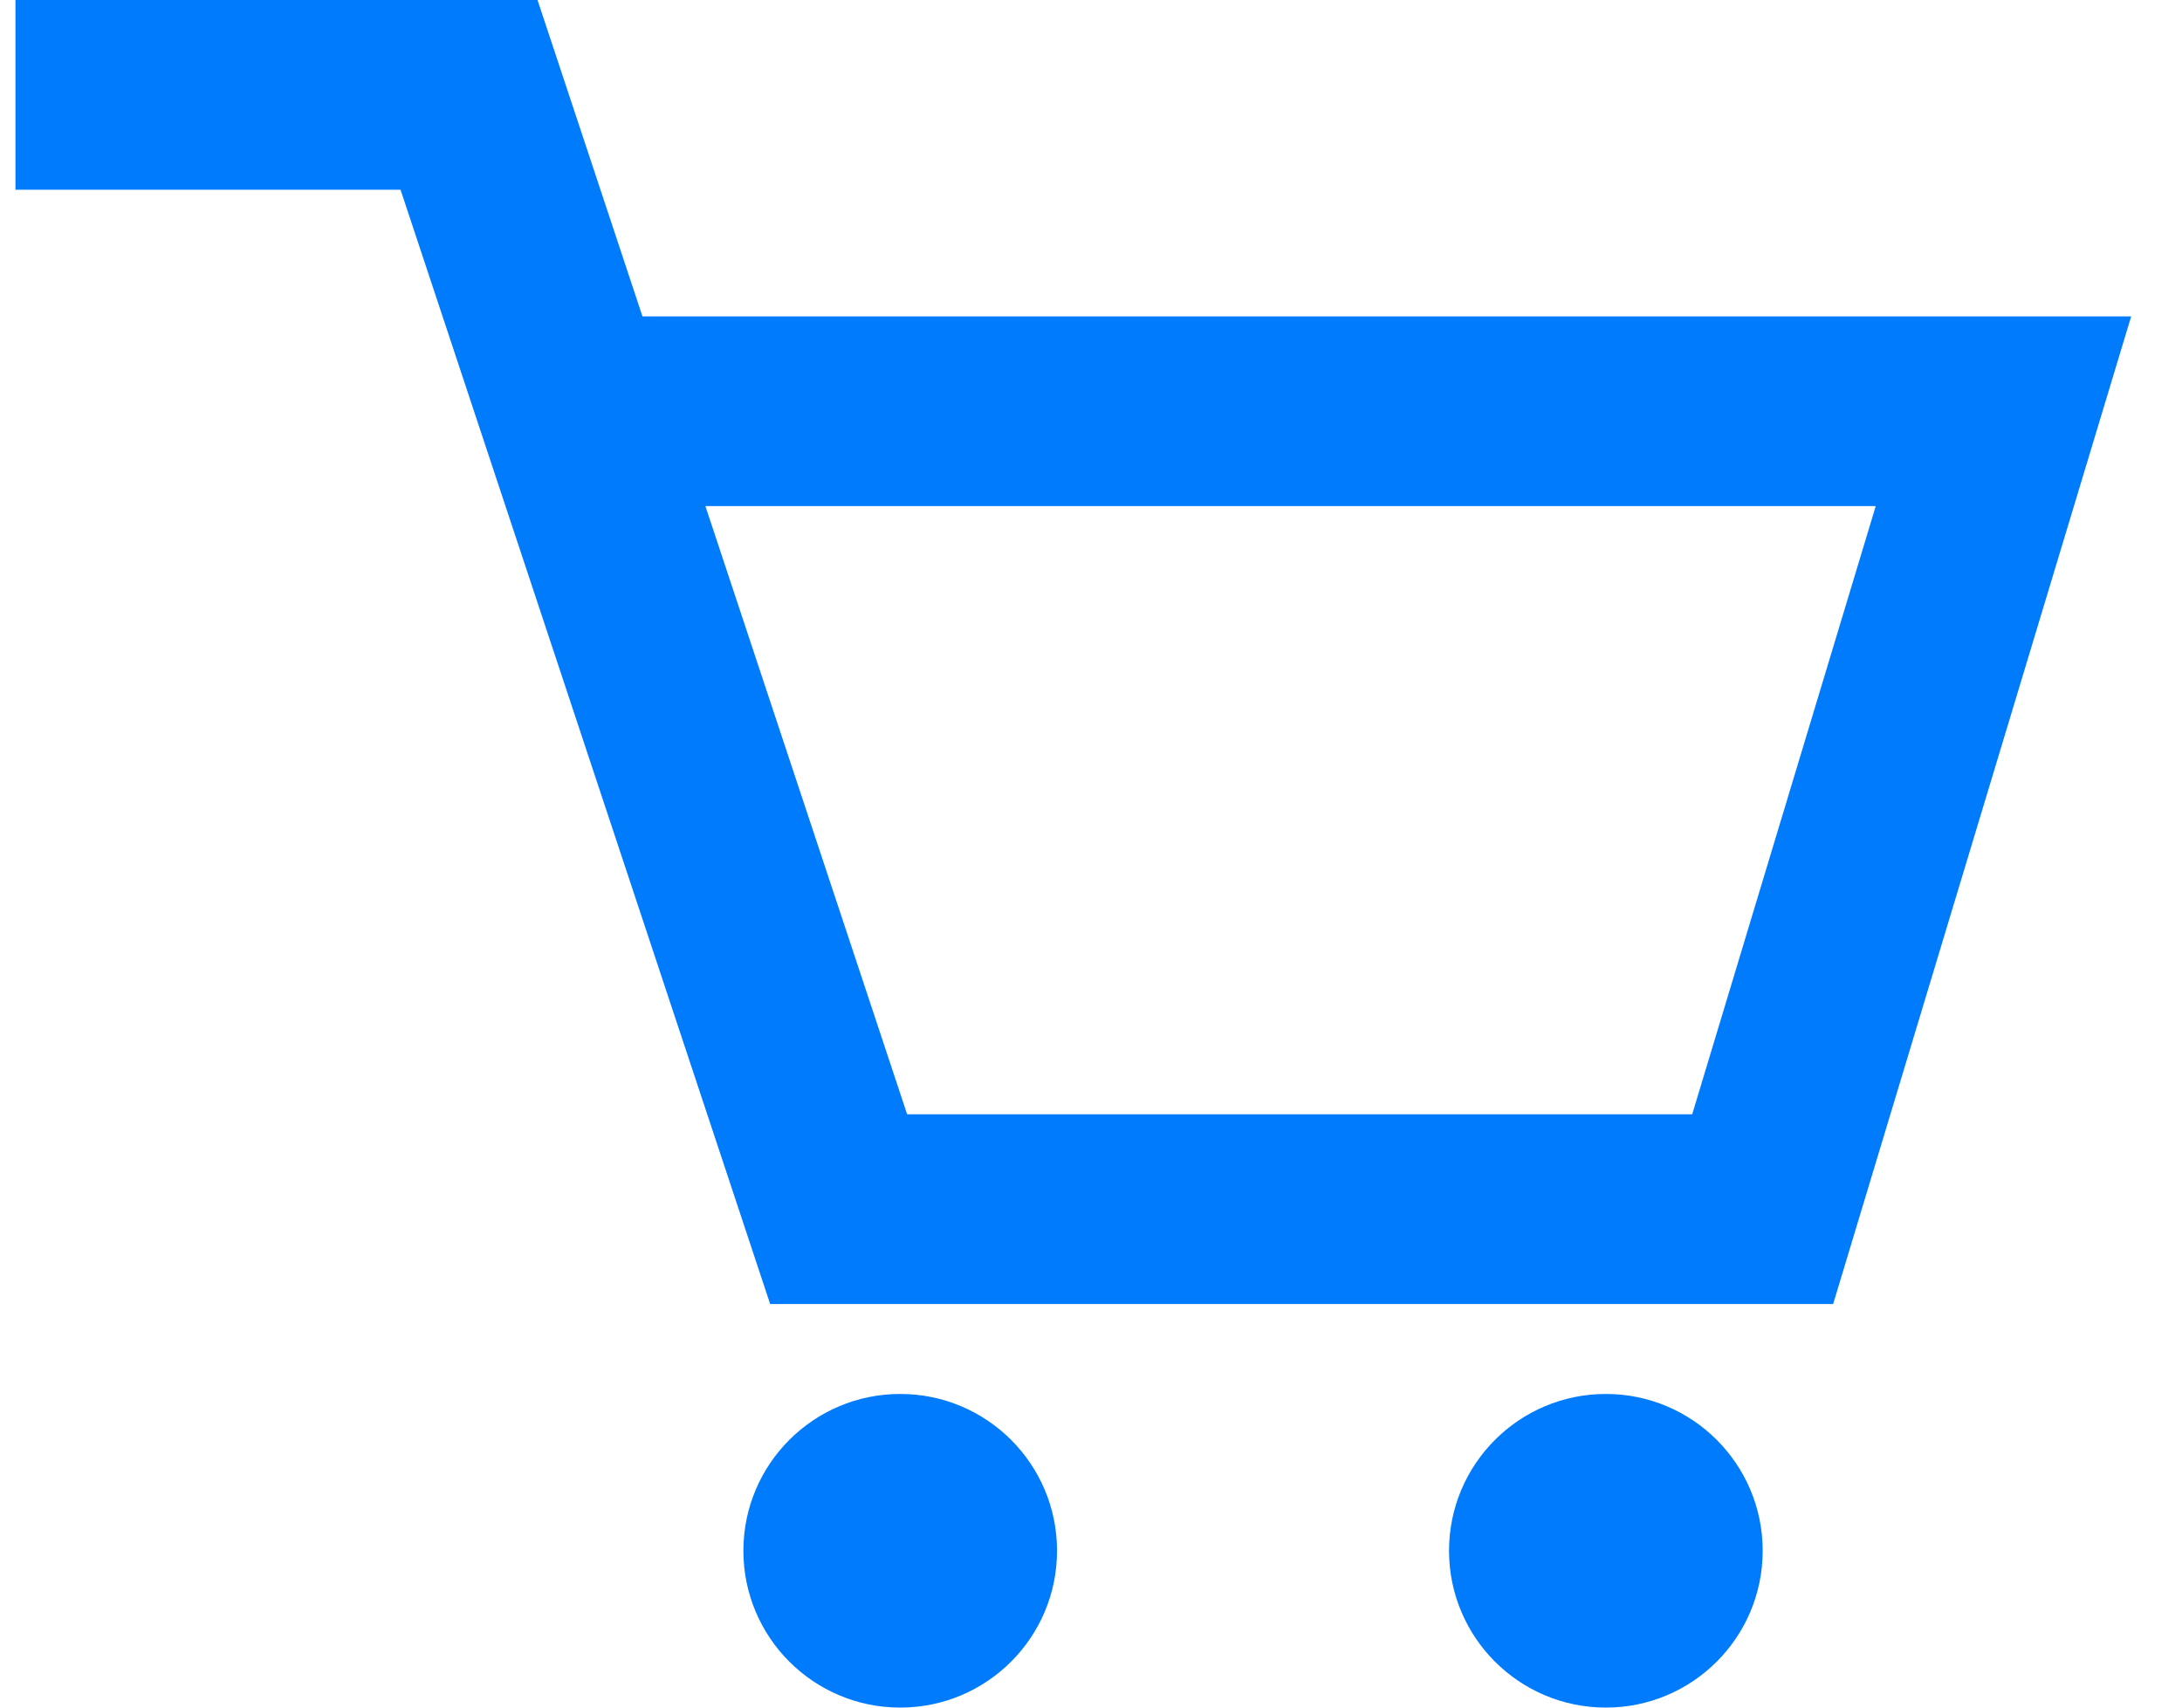
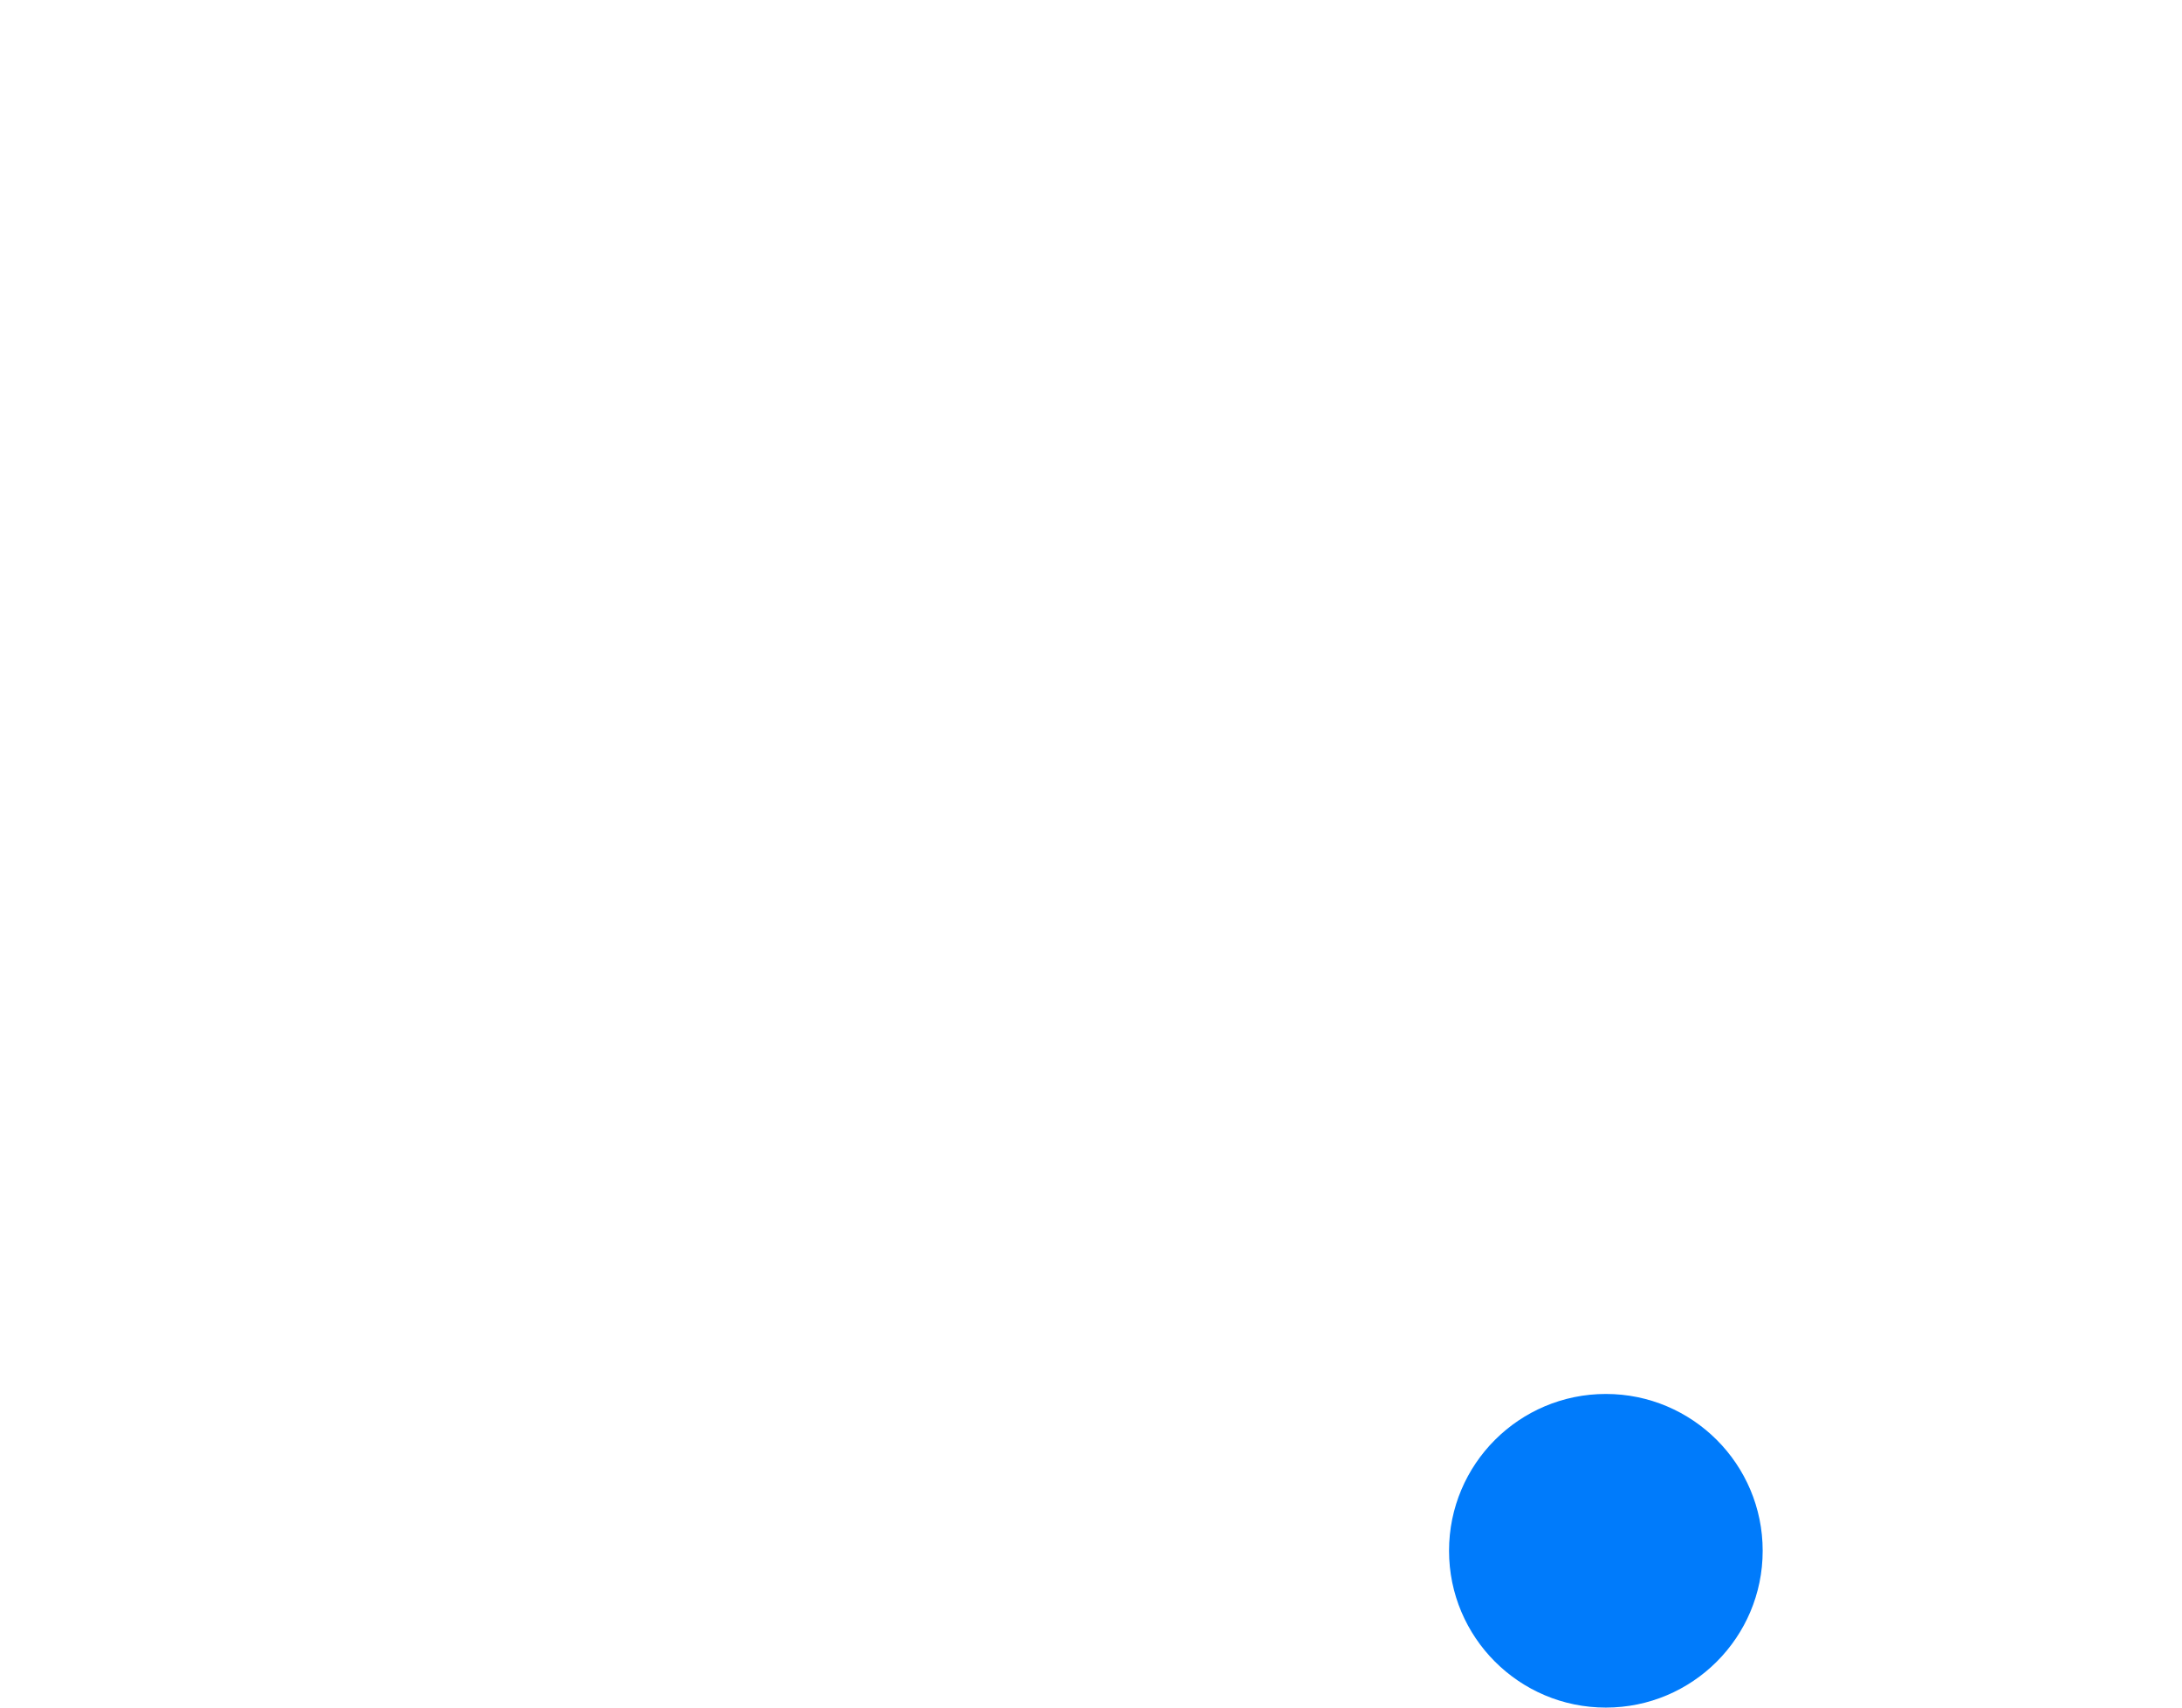
<svg xmlns="http://www.w3.org/2000/svg" width="23" height="18" viewBox="0 0 23 18" fill="none">
-   <path d="M0.163 1H4.944L8.84 12.746H18.58L21.118 4.335H6" stroke="#007BFB" stroke-width="2" />
-   <circle cx="9.489" cy="16.347" r="1.653" fill="#007BFB" />
  <circle cx="16.927" cy="16.347" r="1.653" fill="#007BFB" />
</svg>